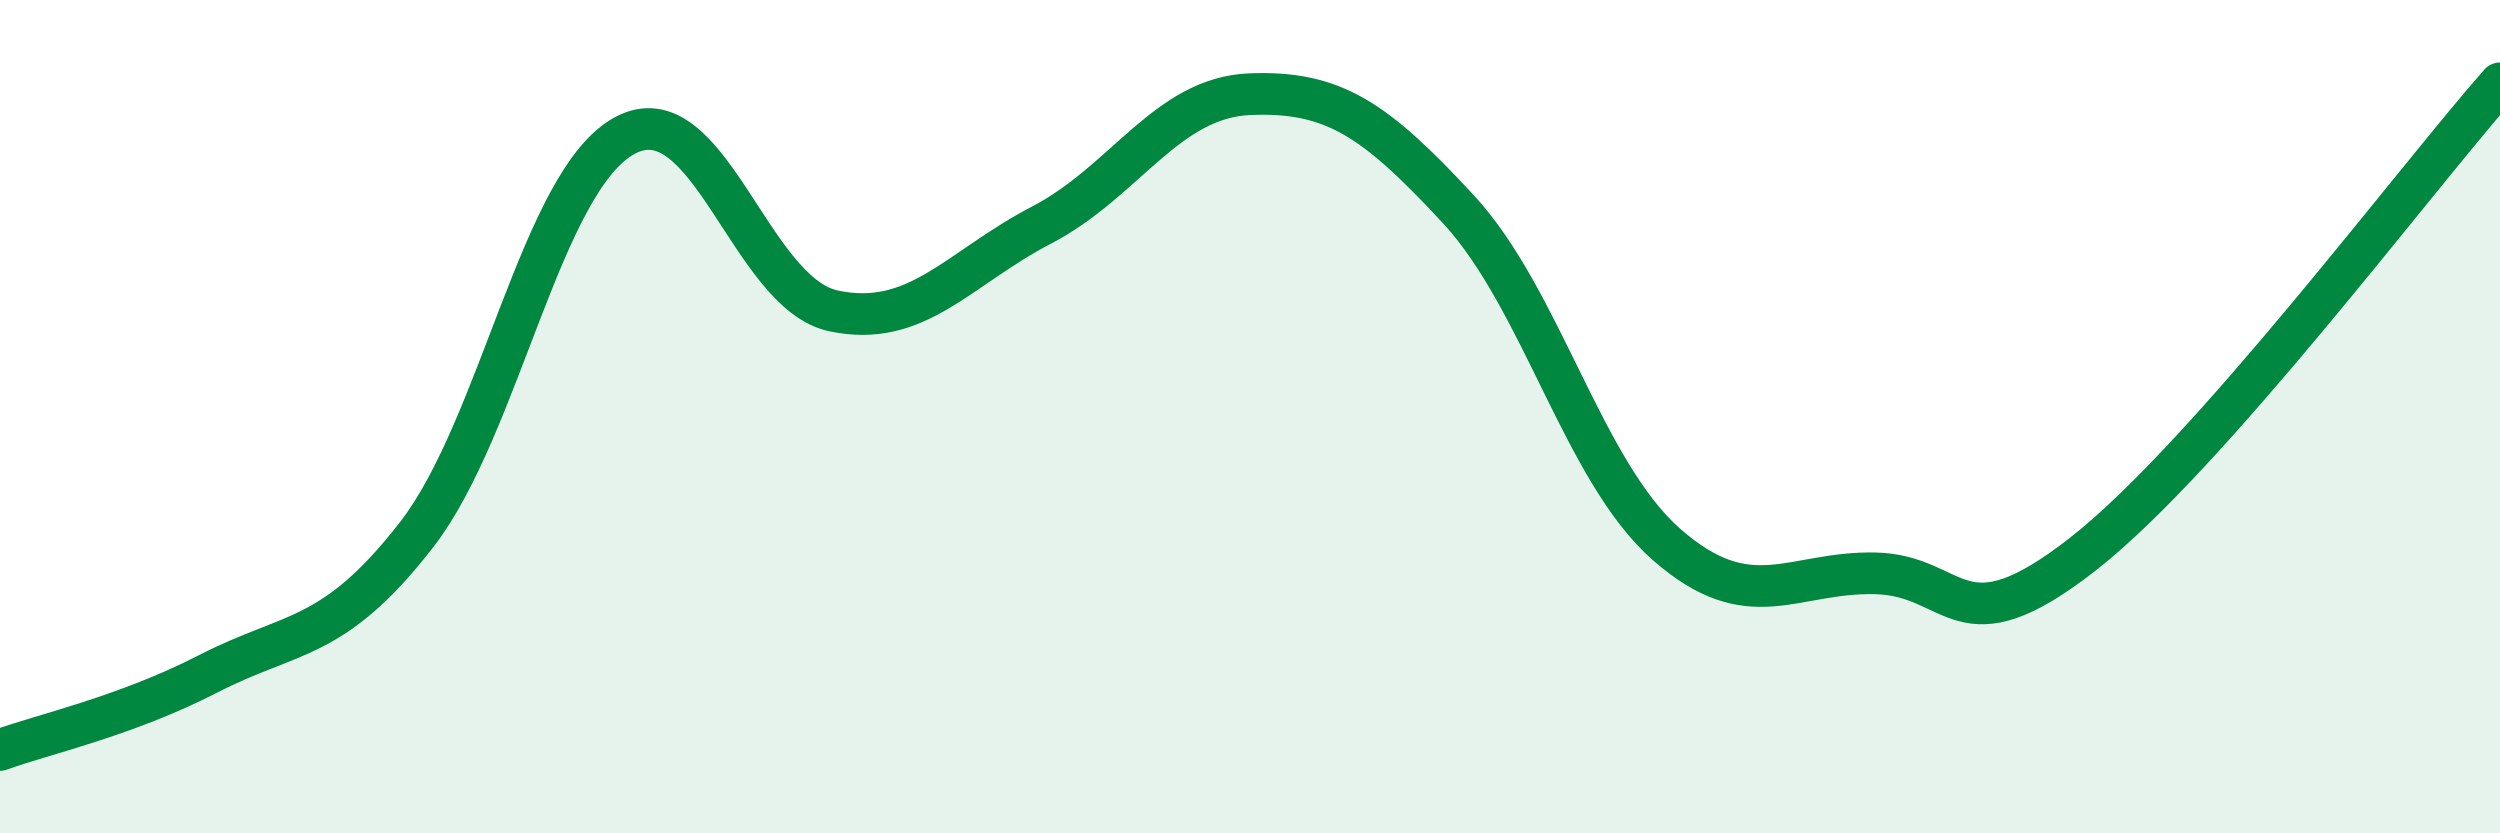
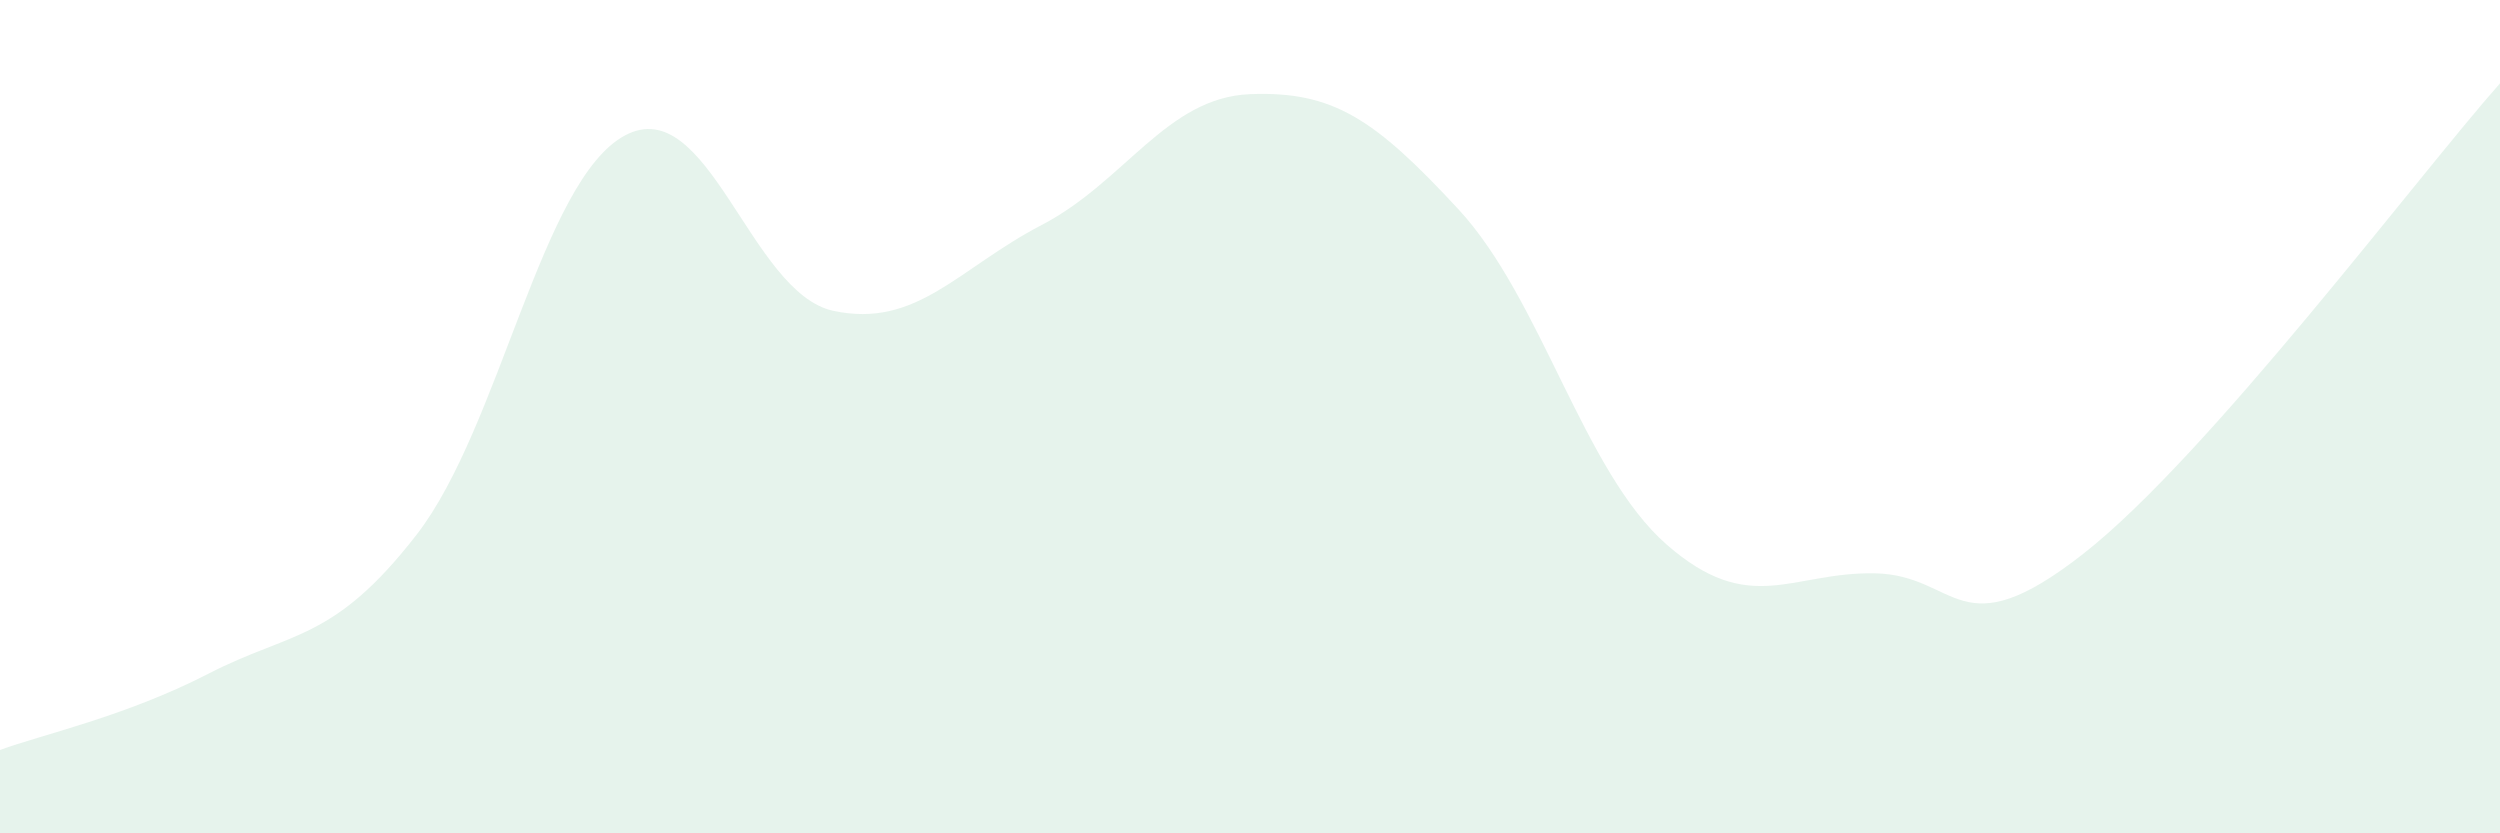
<svg xmlns="http://www.w3.org/2000/svg" width="60" height="20" viewBox="0 0 60 20">
  <path d="M 0,18 C 1,17.63 3,17.2 5,16.17 C 7,15.14 8,15.41 10,12.83 C 12,10.25 13,4.32 15,3.25 C 17,2.18 18,7.03 20,7.46 C 22,7.89 23,6.44 25,5.4 C 27,4.36 28,2.34 30,2.26 C 32,2.18 33,2.86 35,5.02 C 37,7.18 38,11.32 40,13.07 C 42,14.82 43,13.72 45,13.76 C 47,13.8 47,15.64 50,13.29 C 53,10.94 58,4.26 60,2L60 20L0 20Z" fill="#008740" opacity="0.1" stroke-linecap="round" stroke-linejoin="round" />
-   <path d="M 0,18 C 1,17.63 3,17.2 5,16.17 C 7,15.14 8,15.41 10,12.83 C 12,10.25 13,4.32 15,3.25 C 17,2.18 18,7.03 20,7.46 C 22,7.89 23,6.44 25,5.4 C 27,4.36 28,2.34 30,2.26 C 32,2.18 33,2.86 35,5.02 C 37,7.18 38,11.32 40,13.07 C 42,14.82 43,13.72 45,13.76 C 47,13.8 47,15.64 50,13.29 C 53,10.94 58,4.26 60,2" stroke="#008740" stroke-width="1" fill="none" stroke-linecap="round" stroke-linejoin="round" />
</svg>